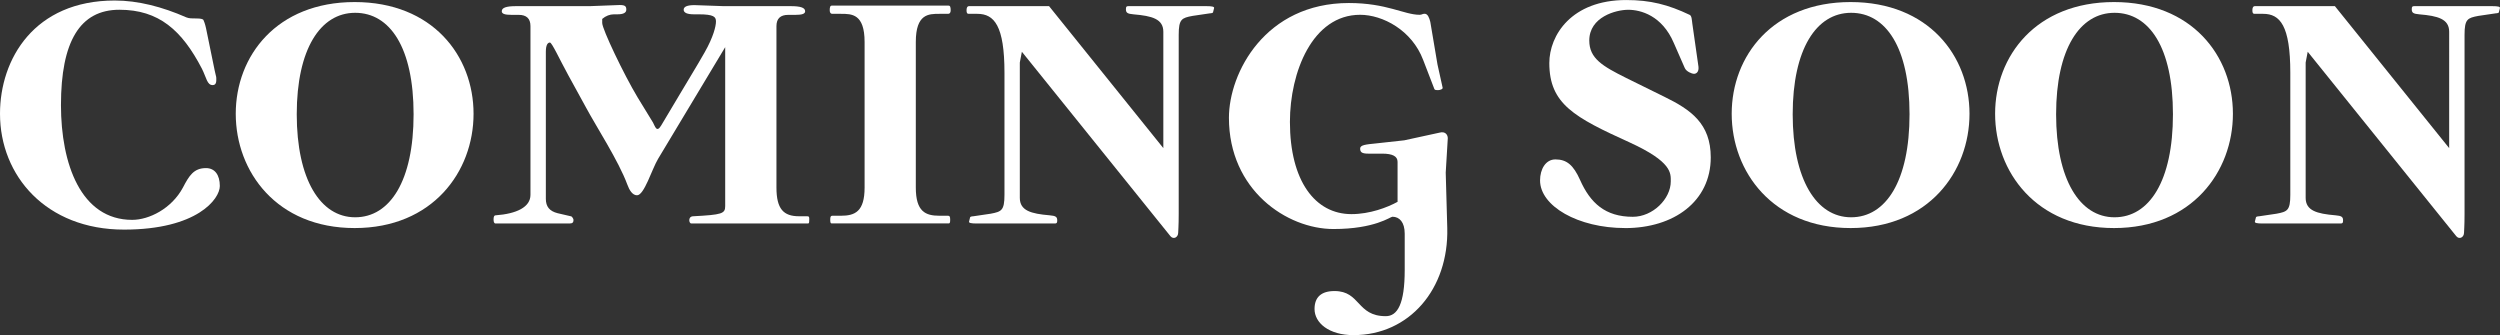
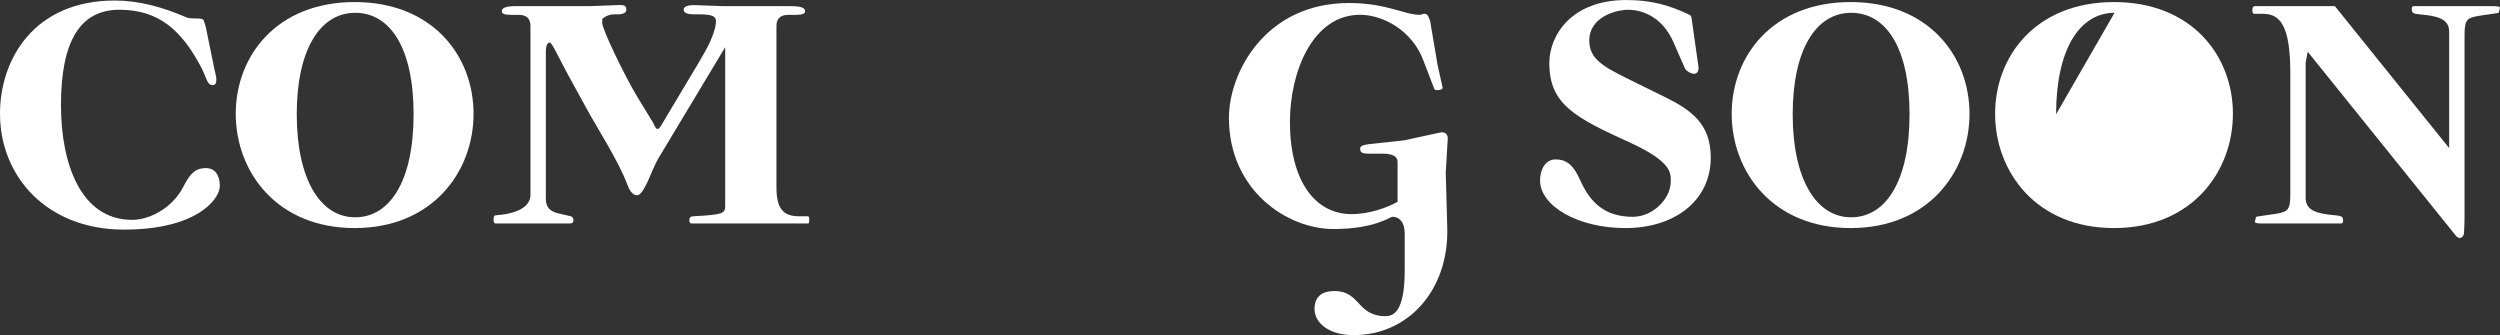
<svg xmlns="http://www.w3.org/2000/svg" id="_レイヤー_2" data-name="レイヤー 2" viewBox="0 0 777.1 104.18">
  <rect x="0" y="0" width="777.1" height="104.18" fill="#333333" stroke="none" />
  <defs>
    <style>
      .cls-1 {
        fill: #fff;
      }
    </style>
  </defs>
  <g id="_レイヤー_1-2" data-name="レイヤー 1">
    <g>
      <path class="cls-1" d="M38.55,71.37C14.34,71.37,0,54.64,0,35.36,0,18.32,10.67.16,35.68.16c7.17,0,14.66,1.91,22.3,5.26.8.32,1.75.32,3.19.32,1.12,0,1.91.16,2.07.48.16.32.48,1.12.8,2.55l2.71,13.22c.16.96.48,1.75.48,2.23,0,.8.16,2.23-1.12,2.23-1.75,0-1.91-2.23-3.35-5.1-6.21-11.95-13.38-18.32-25.65-18.32s-18.16,9.88-18.16,29.63c0,18.32,6.21,35.68,22.14,35.68,5.26,0,12.27-3.5,15.77-10.04,1.91-3.66,3.35-6.05,7.17-6.05,2.71,0,4.3,2.07,4.3,5.58,0,3.98-7.01,13.54-29.79,13.54Z" />
      <path class="cls-1" d="M110.24,70.89c-24.21,0-36.96-17.52-36.96-35.52S86.02.64,110.24.64s36.96,16.73,36.96,34.73-12.74,35.52-36.96,35.52ZM110.4,3.98c-10.83,0-18.16,11.31-18.16,31.54s7.33,32.02,18.16,32.02,18.16-11.31,18.16-32.02-7.33-31.54-18.16-31.54Z" />
      <path class="cls-1" d="M251.22,69.46h-36.32c-.48,0-.64-.64-.64-.96,0-.96.64-1.27,1.12-1.27,9.08-.48,10.04-.8,10.04-3.19V14.66l-20.87,34.73c-1.91,3.19-4.3,11.31-6.53,11.31-1.43,0-2.39-1.59-3.03-3.35-2.71-7.33-9.56-17.84-12.9-24.05l-5.42-9.88c-2.71-4.94-5.1-10.2-5.73-10.2s-1.27.64-1.27,2.87v45.72c0,2.39,1.12,3.82,3.66,4.46l4.14.96c.32,0,.8.8.8,1.12,0,.8-.32,1.12-1.27,1.12h-22.94c-.48,0-.64-.48-.64-1.27s.16-1.27.64-1.27c6.53-.48,10.83-2.55,10.83-6.37V8.12c0-2.39-1.27-3.5-3.66-3.5h-2.23c-2.07,0-3.03-.32-3.03-1.12,0-1.12,1.43-1.59,4.46-1.59h22.94l8.44-.32c2.55-.16,2.87.32,2.87,1.43,0,.96-.96,1.43-2.71,1.43h-1.12c-1.27,0-2.55.48-3.66,1.43v1.27c0,1.91,6.69,15.93,10.99,23.1l4.78,7.81c.64,1.12,1.12,3.35,2.55.96l5.89-9.88c2.23-3.82,4.94-8.12,7.65-12.9s3.5-8.12,3.5-9.56-.64-2.23-5.42-2.23h-1.43c-2.07,0-3.19-.48-3.19-1.43s1.12-1.43,3.35-1.43l9.08.32h20.87c3.03,0,4.46.48,4.46,1.59,0,.8-.96,1.12-3.03,1.12h-2.23c-2.39,0-3.66,1.12-3.66,3.5v50.18c0,6.69,2.23,8.92,7.01,8.92h2.55c.64,0,.64.32.64.96s0,1.27-.32,1.27Z" />
-       <path class="cls-1" d="M294.71,4.3h-2.71c-3.35,0-7.33,0-7.33,8.76v45.24c0,7.49,3.03,8.76,7.33,8.76h2.71c.48,0,.64.32.64,1.12s0,1.27-.48,1.27h-36.32c-.48,0-.48-.48-.48-1.27s.16-1.12.64-1.12h2.71c4.3,0,7.33-1.27,7.33-8.76V13.06c0-8.76-3.98-8.76-7.33-8.76h-2.71c-.48,0-.8-.32-.8-1.12,0-.96.16-1.43.64-1.43h36.32c.48,0,.64.48.64,1.43,0,.8-.32,1.12-.8,1.12Z" />
-       <path class="cls-1" d="M377.07,3.82c0,.16-.48.32-.96.32l-5.42.8c-3.35.64-4.3.96-4.3,5.89v55.6c0,4.14-.16,5.1-.16,5.89,0,1.43-1.43,2.23-2.39,1.12l-46.2-57.35-.64,3.35v42.06c0,3.98,3.5,4.94,9.24,5.42,1.91.16,2.39.48,2.39,1.59,0,.8-.16.96-.8.96h-24.21c-1.75,0-2.55-.16-2.39-.64l.32-1.28c0-.16.48-.32.96-.32l5.42-.8c3.35-.64,4.3-.96,4.3-5.89V22.62c0-14.66-3.19-18.32-8.44-18.32h-2.71c-.48,0-.64-.32-.64-1.12,0-.64.16-1.27.8-1.27h24.85l35.52,44.13V9.88c0-3.98-3.5-4.94-9.24-5.42-1.91-.16-2.39-.48-2.39-1.59,0-.8.16-.96.8-.96h24.21c1.75,0,2.55.16,2.39.64l-.32,1.27Z" />
      <path class="cls-1" d="M449.39,53.68l.48,17.2c.48,18.96-11.79,33.29-29.15,33.29-7.65,0-12.11-3.82-12.11-8.12,0-3.66,2.07-5.58,6.21-5.58,8.12,0,6.85,7.81,15.93,7.81,3.66,0,5.89-3.82,5.89-14.34v-11.31c0-3.5-1.59-5.26-3.82-5.26-.64,0-5.42,3.82-18.32,3.82-14.5,0-32.5-12.11-32.5-34.57,0-14.02,11.31-35.68,37.28-35.68,11.79,0,17.2,3.66,21.98,3.66.8,0,.8-.32,1.59-.32.96,0,1.43,1.27,1.75,2.55l2.23,13.22,1.59,7.17c.16.48-.8.8-1.43.8-.48,0-.96,0-1.12-.32l-3.5-9.08c-3.5-9.24-12.58-14.02-19.59-14.02-14.82,0-21.82,17.84-21.82,33.29,0,18.32,7.81,28.67,19.12,28.67,5.73,0,11.15-2.07,14.34-3.82v-12.43c0-1.75-1.59-2.55-4.78-2.55h-4.3c-2.07,0-2.55-.48-2.55-1.59s1.75-1.27,4.94-1.59l8.76-.96,10.99-2.39c1.75-.48,2.55.64,2.55,1.75l-.64,10.67Z" />
      <path class="cls-1" d="M505.15,70.89c-14.66,0-26.44-6.85-26.44-14.81,0-3.5,1.75-6.53,4.78-6.53,3.5,0,5.58,1.75,7.65,6.37,3.19,7.17,7.81,11.47,16.41,11.47,6.21,0,11.79-5.58,11.79-10.99,0-2.55.48-6.05-12.74-12.11-17.2-7.81-25.01-11.95-25.01-24.69,0-8.6,6.85-19.59,23.9-19.59,7.49,0,13.06,1.43,19.75,4.62.64.32.64,1.59.8,2.71l1.91,13.38c.16,1.43-.48,2.23-1.43,2.23-.48,0-2.39-.64-2.87-1.91l-3.35-7.65c-3.66-8.6-10.35-10.35-14.18-10.35s-12.11,2.23-12.11,9.56c0,5.58,4.14,7.97,11.47,11.63l11.95,5.89c8.12,3.98,14.34,8.28,14.34,18.8,0,13.7-11.47,21.98-26.6,21.98Z" />
      <path class="cls-1" d="M575.24,70.89c-24.21,0-36.96-17.52-36.96-35.52S551.03.64,575.24.64s36.96,16.73,36.96,34.73-12.74,35.52-36.96,35.52ZM575.4,3.98c-10.83,0-18.16,11.31-18.16,31.54s7.33,32.02,18.16,32.02,18.16-11.31,18.16-32.02-7.33-31.54-18.16-31.54Z" />
-       <path class="cls-1" d="M657.12,70.89c-24.21,0-36.96-17.52-36.96-35.52S632.91.64,657.12.64s36.96,16.73,36.96,34.73-12.74,35.52-36.96,35.52ZM657.28,3.98c-10.83,0-18.16,11.31-18.16,31.54s7.33,32.02,18.16,32.02,18.16-11.31,18.16-32.02-7.33-31.54-18.16-31.54Z" />
+       <path class="cls-1" d="M657.12,70.89c-24.21,0-36.96-17.52-36.96-35.52S632.91.64,657.12.64s36.96,16.73,36.96,34.73-12.74,35.52-36.96,35.52ZM657.28,3.98c-10.83,0-18.16,11.31-18.16,31.54Z" />
      <path class="cls-1" d="M776.76,3.82c0,.16-.48.32-.96.32l-5.42.8c-3.35.64-4.3.96-4.3,5.89v55.6c0,4.14-.16,5.1-.16,5.89,0,1.43-1.43,2.23-2.39,1.12l-46.2-57.35-.64,3.35v42.06c0,3.98,3.5,4.94,9.24,5.42,1.91.16,2.39.48,2.39,1.59,0,.8-.16.96-.8.96h-24.21c-1.75,0-2.55-.16-2.39-.64l.32-1.28c0-.16.48-.32.96-.32l5.42-.8c3.35-.64,4.3-.96,4.3-5.89V22.62c0-14.66-3.19-18.32-8.44-18.32h-2.71c-.48,0-.64-.32-.64-1.12,0-.64.16-1.27.8-1.27h24.85l35.52,44.13V9.88c0-3.98-3.5-4.94-9.24-5.42-1.91-.16-2.39-.48-2.39-1.59,0-.8.16-.96.8-.96h24.21c1.75,0,2.55.16,2.39.64l-.32,1.27Z" />
    </g>
  </g>
</svg>